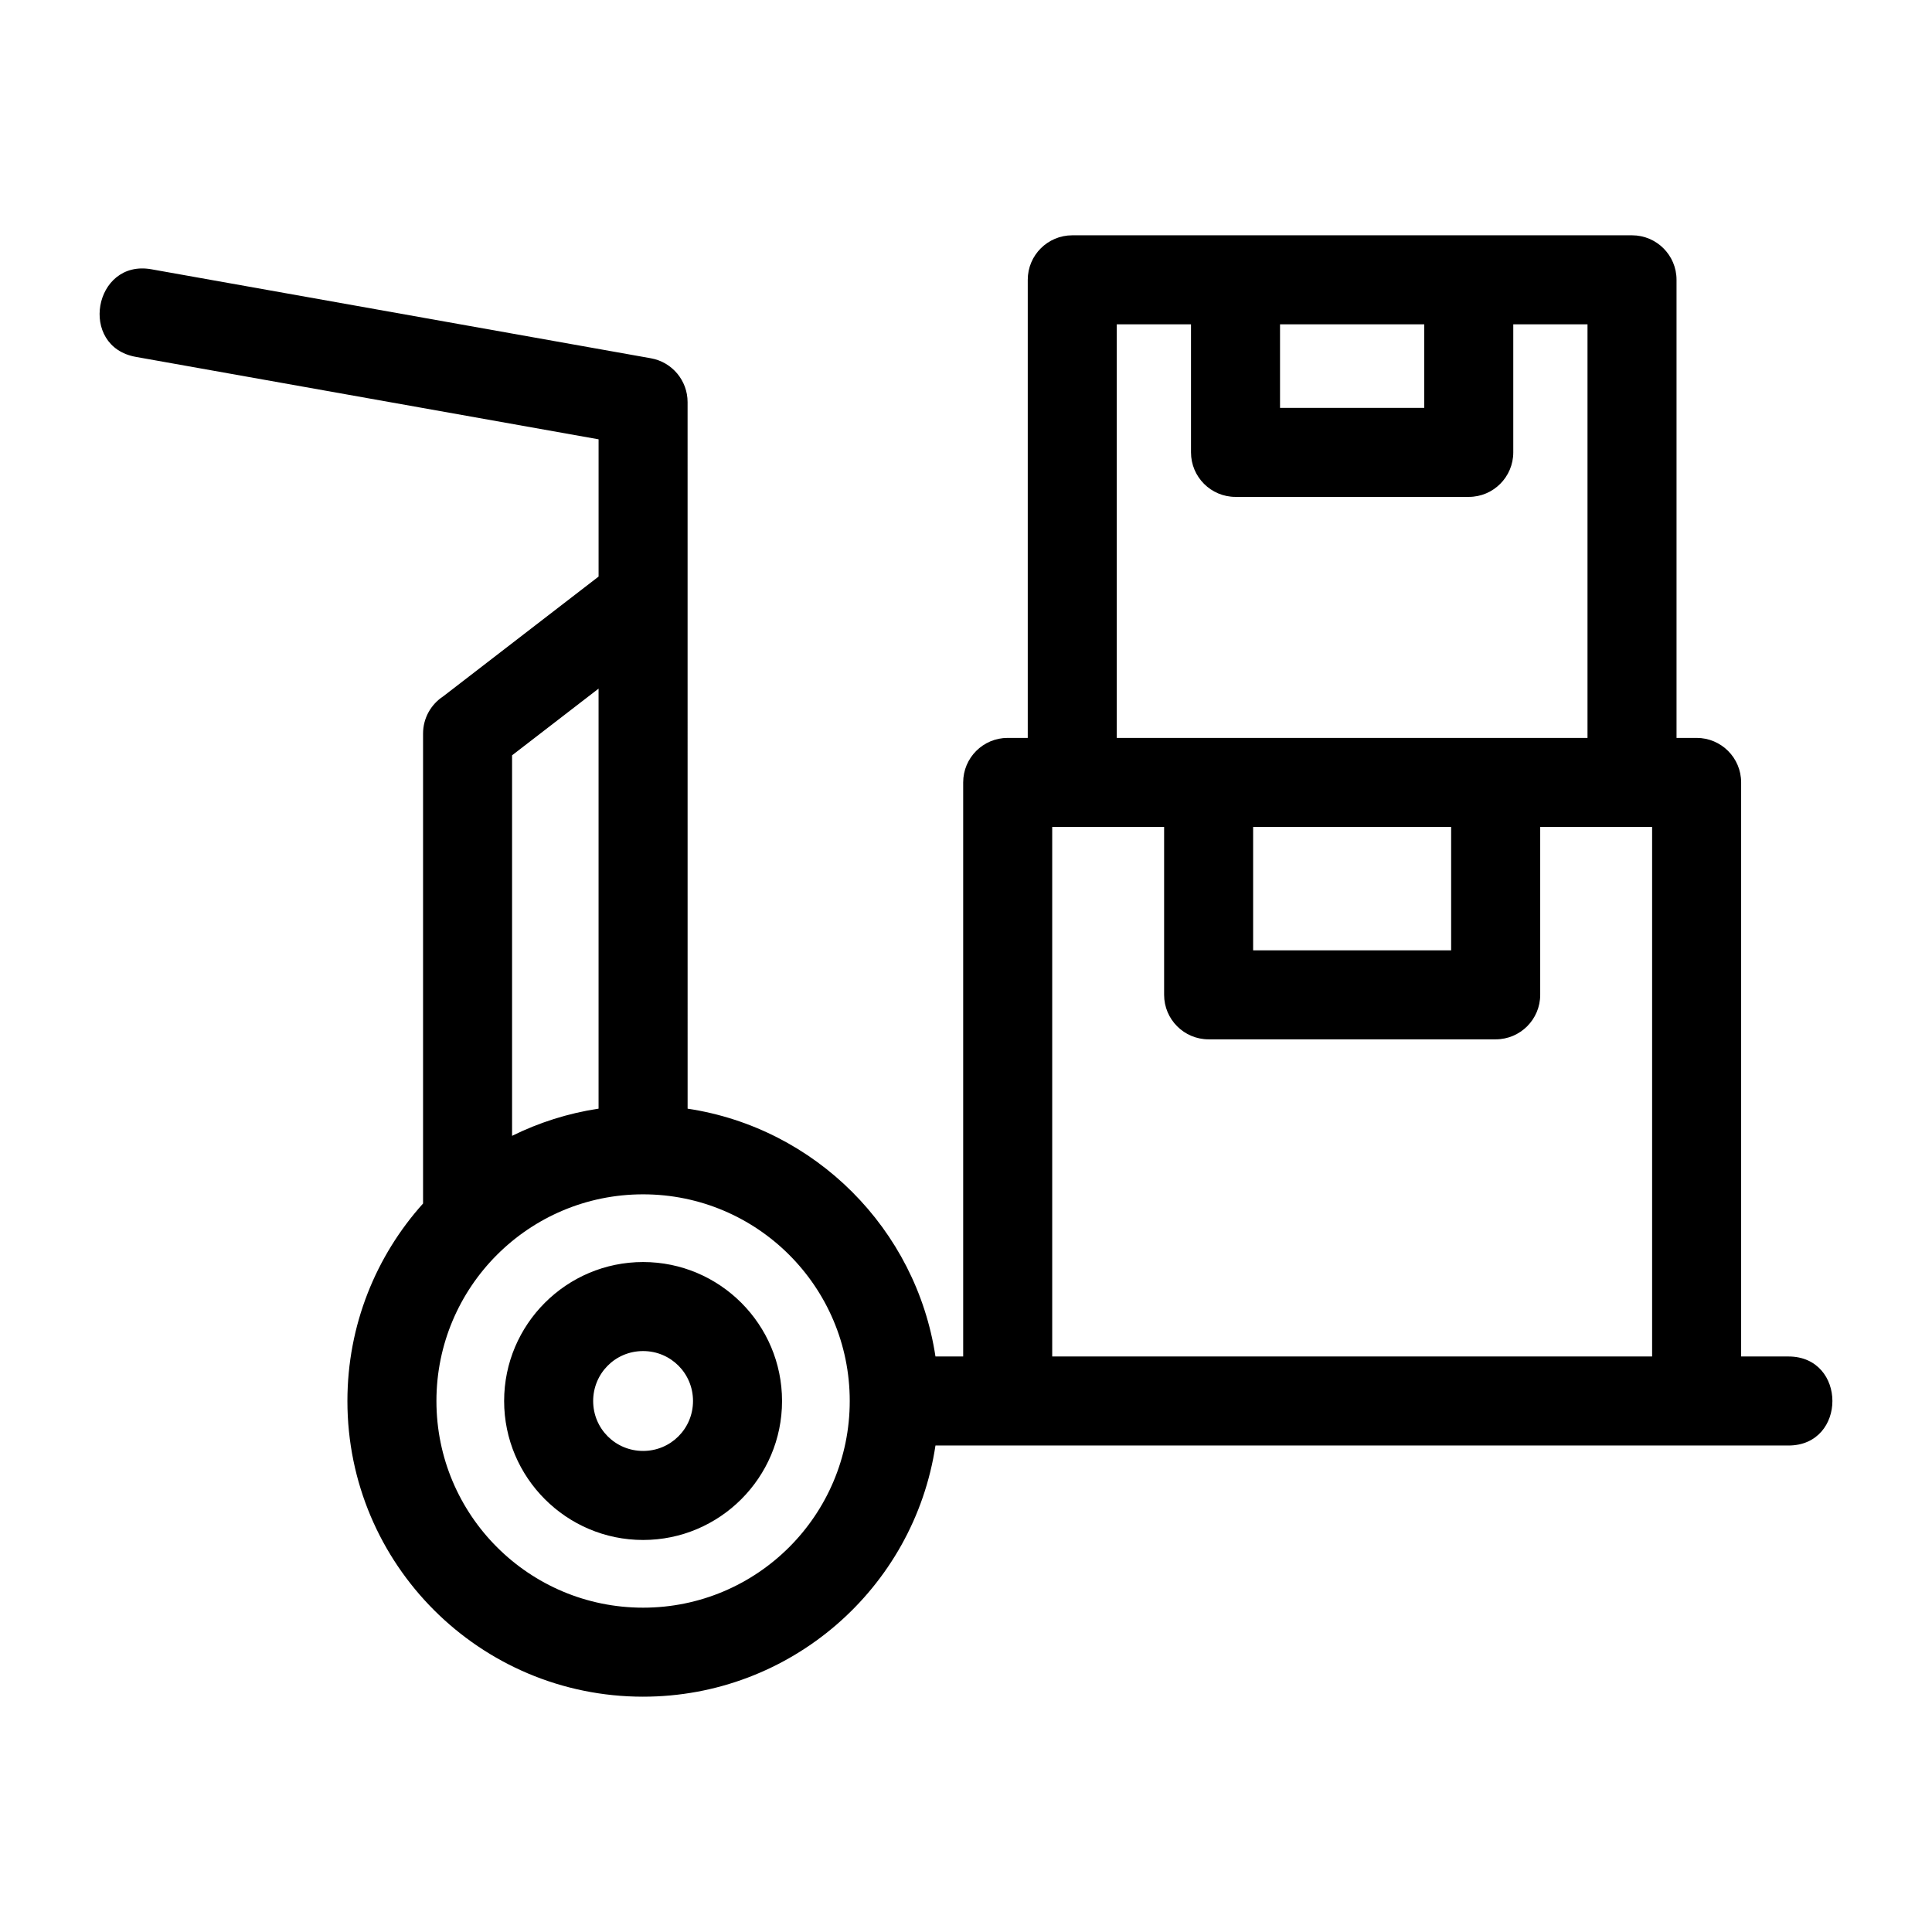
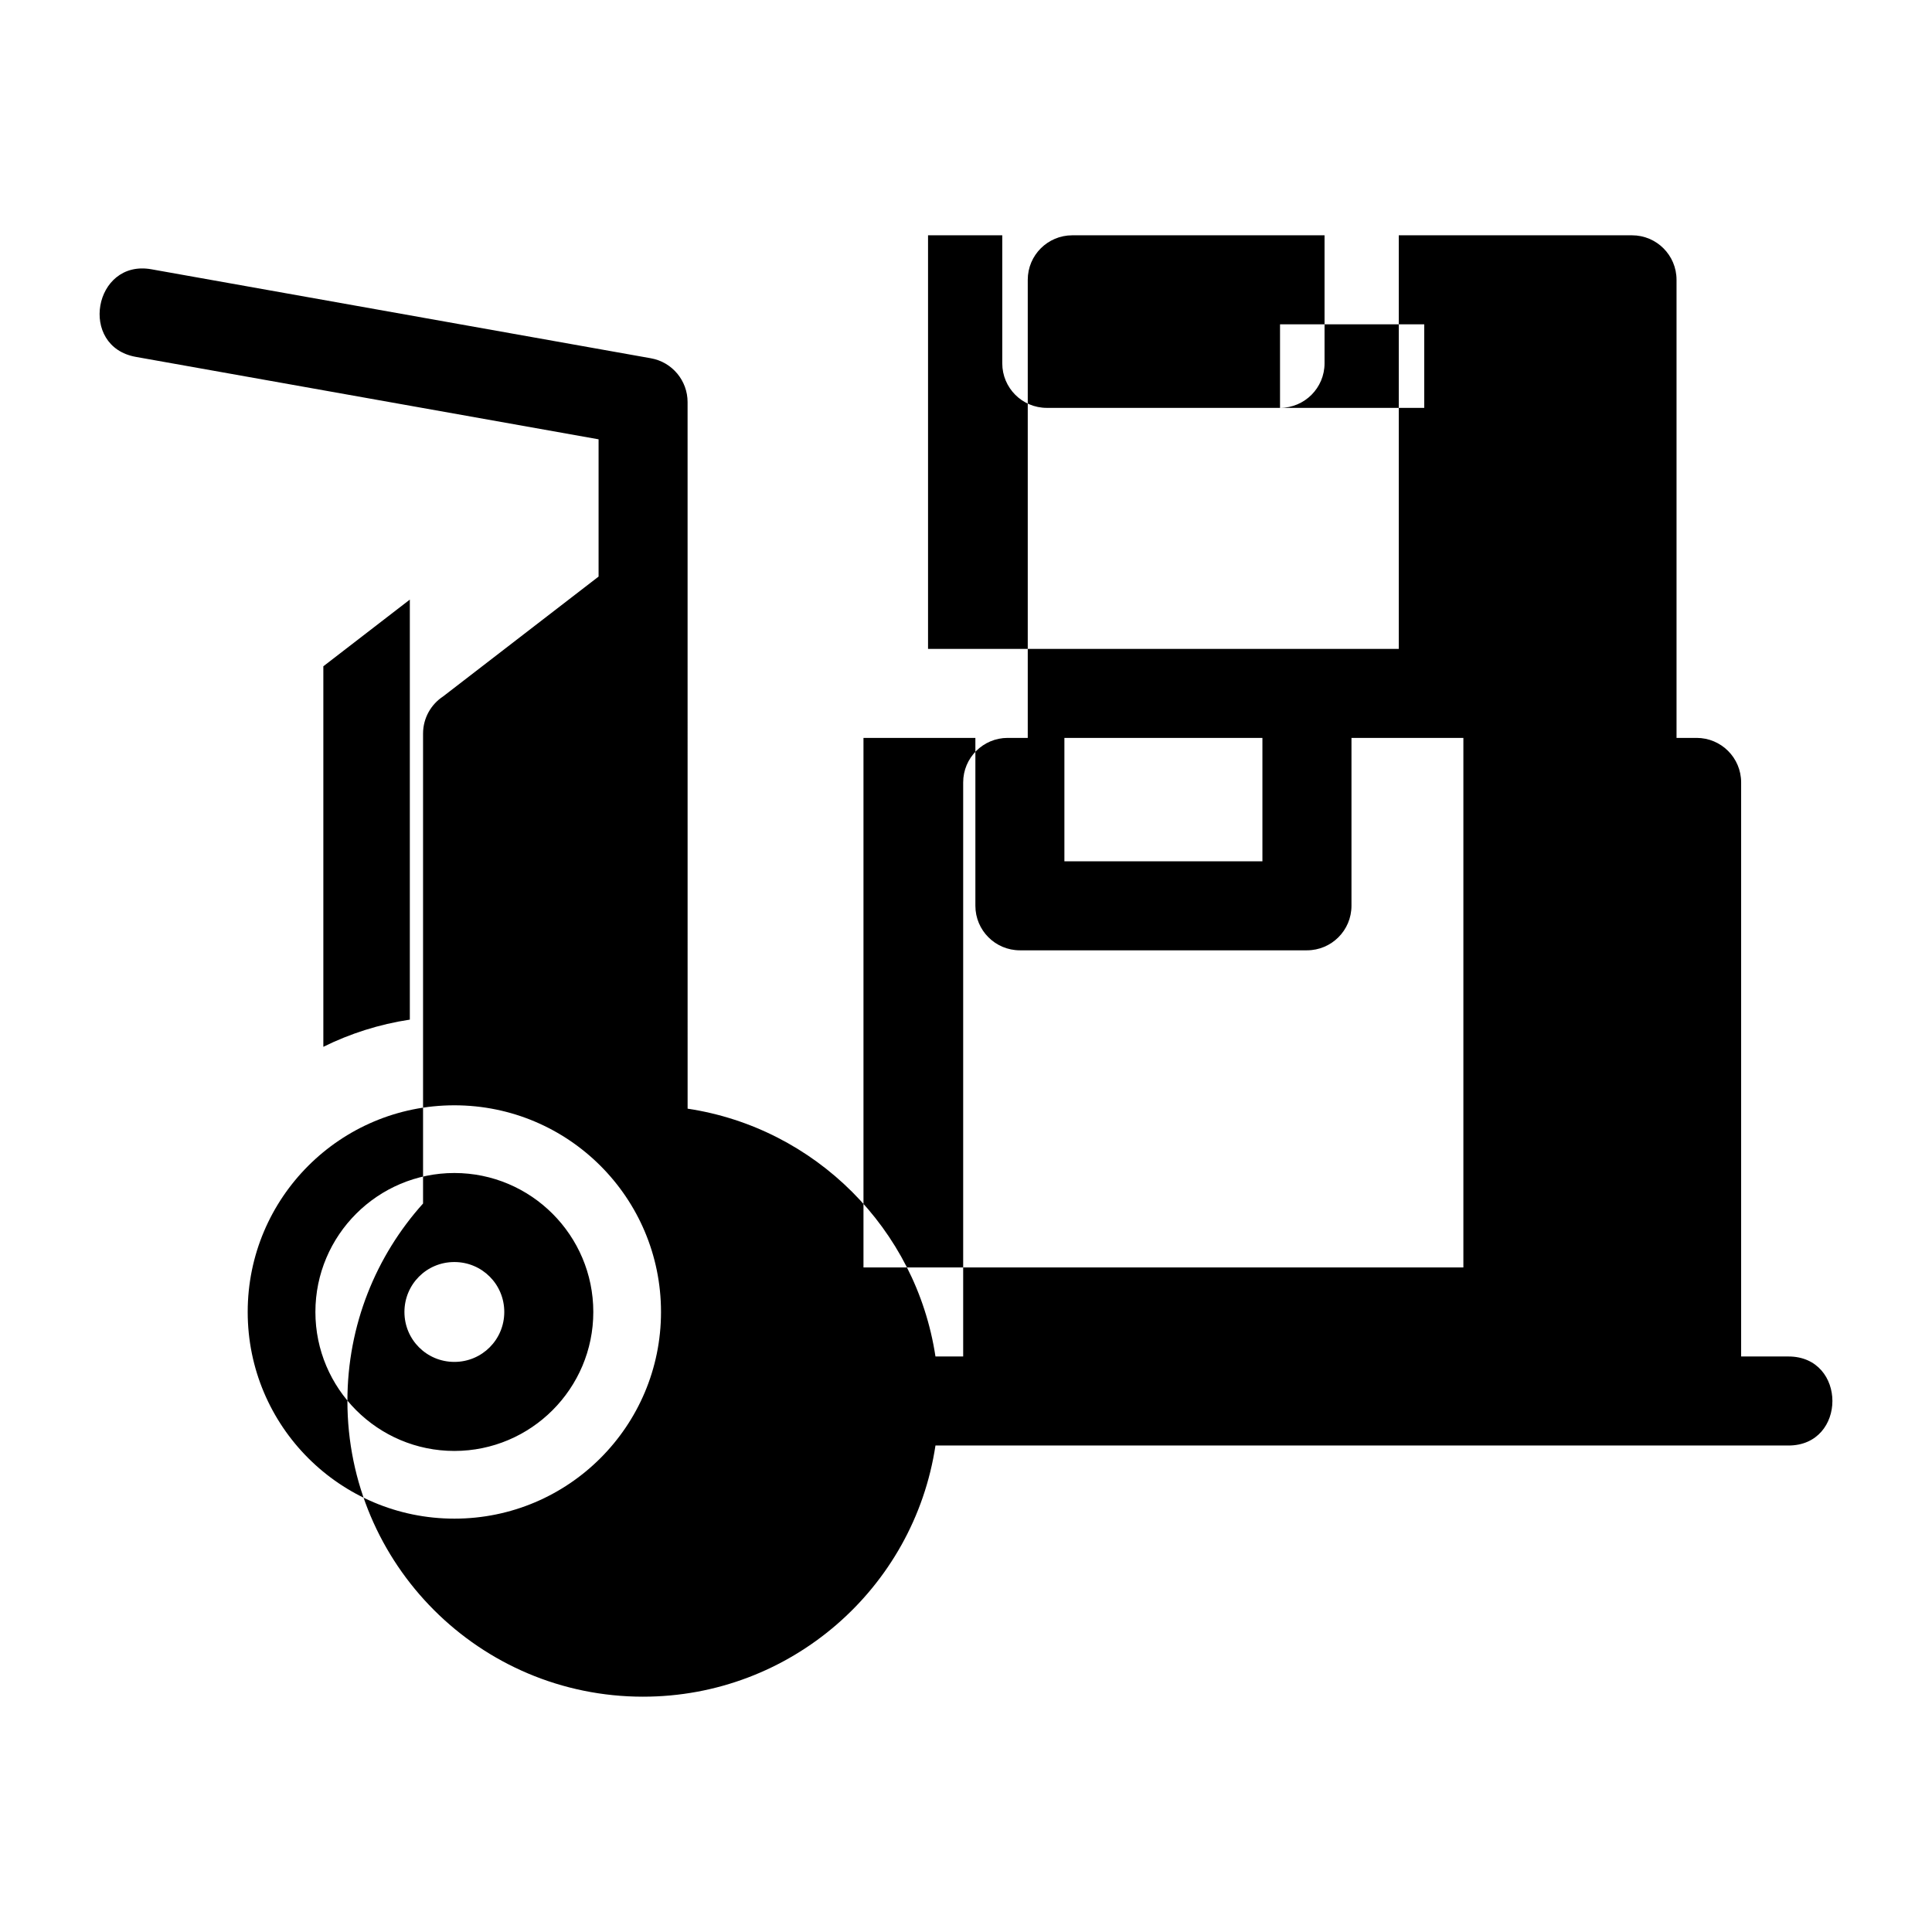
<svg xmlns="http://www.w3.org/2000/svg" fill="#000000" width="800px" height="800px" version="1.1" viewBox="144 144 512 512">
-   <path d="m314.43 593.64c-43.277 0-78.363-35.078-78.363-78.355 0-20.117 7.582-38.469 20.047-52.34v-124.53c0-4.137 2.125-7.766 5.336-9.871l41.18-31.746v-36.375l-122.6-21.84c-15.316-2.703-11.191-25.914 4.059-23.227l132.36 23.582c5.731 1 9.77 5.984 9.766 11.609l0.008 187.26c33.836 5.106 60.57 31.848 65.684 65.676h7.344v-152.14c0-6.516 5.277-11.793 11.793-11.793h5.32v-121.4c0-6.516 5.285-11.793 11.801-11.793h148.34c6.512 0 11.793 5.277 11.793 11.793v121.4h5.32c6.516 0 11.801 5.277 11.801 11.793v152.14h12.539c15.531 0 15.531 23.594 0 23.594h-226.05c-5.731 37.941-38.469 66.562-77.477 66.562zm168.79-341.55h38.215v-22.148h-38.215zm50.016 23.594h-61.809c-6.516 0-11.801-5.285-11.801-11.801v-33.941h-19.672v109.61h124.75v-109.61h-19.672v33.941c0 6.516-5.285 11.801-11.793 11.801zm-57.145 120.16h52.477v-32.699h-52.477zm64.273 23.594h-76.07c-6.512 0-11.793-5.285-11.793-11.801v-44.492h-29.656v140.34h158.98v-140.34h-29.656v44.492c0 6.516-5.285 11.801-11.801 11.801zm-260.66 25.574c7.098-3.512 14.805-5.981 22.922-7.207v-111.31l-22.922 17.672zm34.723 33.441c20.309 0 36.82 16.523 36.82 36.828 0 20.309-16.523 36.828-36.82 36.828-20.316 0-36.828-16.531-36.828-36.828 0-20.332 16.543-36.828 36.828-36.828zm0 23.594c-7.422 0-13.234 5.973-13.234 13.234 0 7.348 5.898 13.234 13.234 13.234 7.336 0 13.227-5.902 13.227-13.234 0-7.344-5.891-13.234-13.227-13.234zm0-41.535c-30.254 0-54.77 24.523-54.77 54.77s24.516 54.77 54.77 54.77c30.246 0 54.762-24.523 54.762-54.77s-24.516-54.77-54.762-54.77z" />
+   <path d="m314.43 593.64c-43.277 0-78.363-35.078-78.363-78.355 0-20.117 7.582-38.469 20.047-52.34v-124.53c0-4.137 2.125-7.766 5.336-9.871l41.18-31.746v-36.375l-122.6-21.84c-15.316-2.703-11.191-25.914 4.059-23.227l132.36 23.582c5.731 1 9.77 5.984 9.766 11.609l0.008 187.26c33.836 5.106 60.57 31.848 65.684 65.676h7.344v-152.14c0-6.516 5.277-11.793 11.793-11.793h5.32v-121.4c0-6.516 5.285-11.793 11.801-11.793h148.34c6.512 0 11.793 5.277 11.793 11.793v121.4h5.32c6.516 0 11.801 5.277 11.801 11.793v152.14h12.539c15.531 0 15.531 23.594 0 23.594h-226.05c-5.731 37.941-38.469 66.562-77.477 66.562zm168.79-341.55h38.215v-22.148h-38.215zh-61.809c-6.516 0-11.801-5.285-11.801-11.801v-33.941h-19.672v109.61h124.75v-109.61h-19.672v33.941c0 6.516-5.285 11.801-11.793 11.801zm-57.145 120.16h52.477v-32.699h-52.477zm64.273 23.594h-76.07c-6.512 0-11.793-5.285-11.793-11.801v-44.492h-29.656v140.34h158.98v-140.34h-29.656v44.492c0 6.516-5.285 11.801-11.801 11.801zm-260.66 25.574c7.098-3.512 14.805-5.981 22.922-7.207v-111.31l-22.922 17.672zm34.723 33.441c20.309 0 36.82 16.523 36.82 36.828 0 20.309-16.523 36.828-36.82 36.828-20.316 0-36.828-16.531-36.828-36.828 0-20.332 16.543-36.828 36.828-36.828zm0 23.594c-7.422 0-13.234 5.973-13.234 13.234 0 7.348 5.898 13.234 13.234 13.234 7.336 0 13.227-5.902 13.227-13.234 0-7.344-5.891-13.234-13.227-13.234zm0-41.535c-30.254 0-54.77 24.523-54.77 54.77s24.516 54.77 54.77 54.77c30.246 0 54.762-24.523 54.762-54.77s-24.516-54.77-54.762-54.77z" />
</svg>